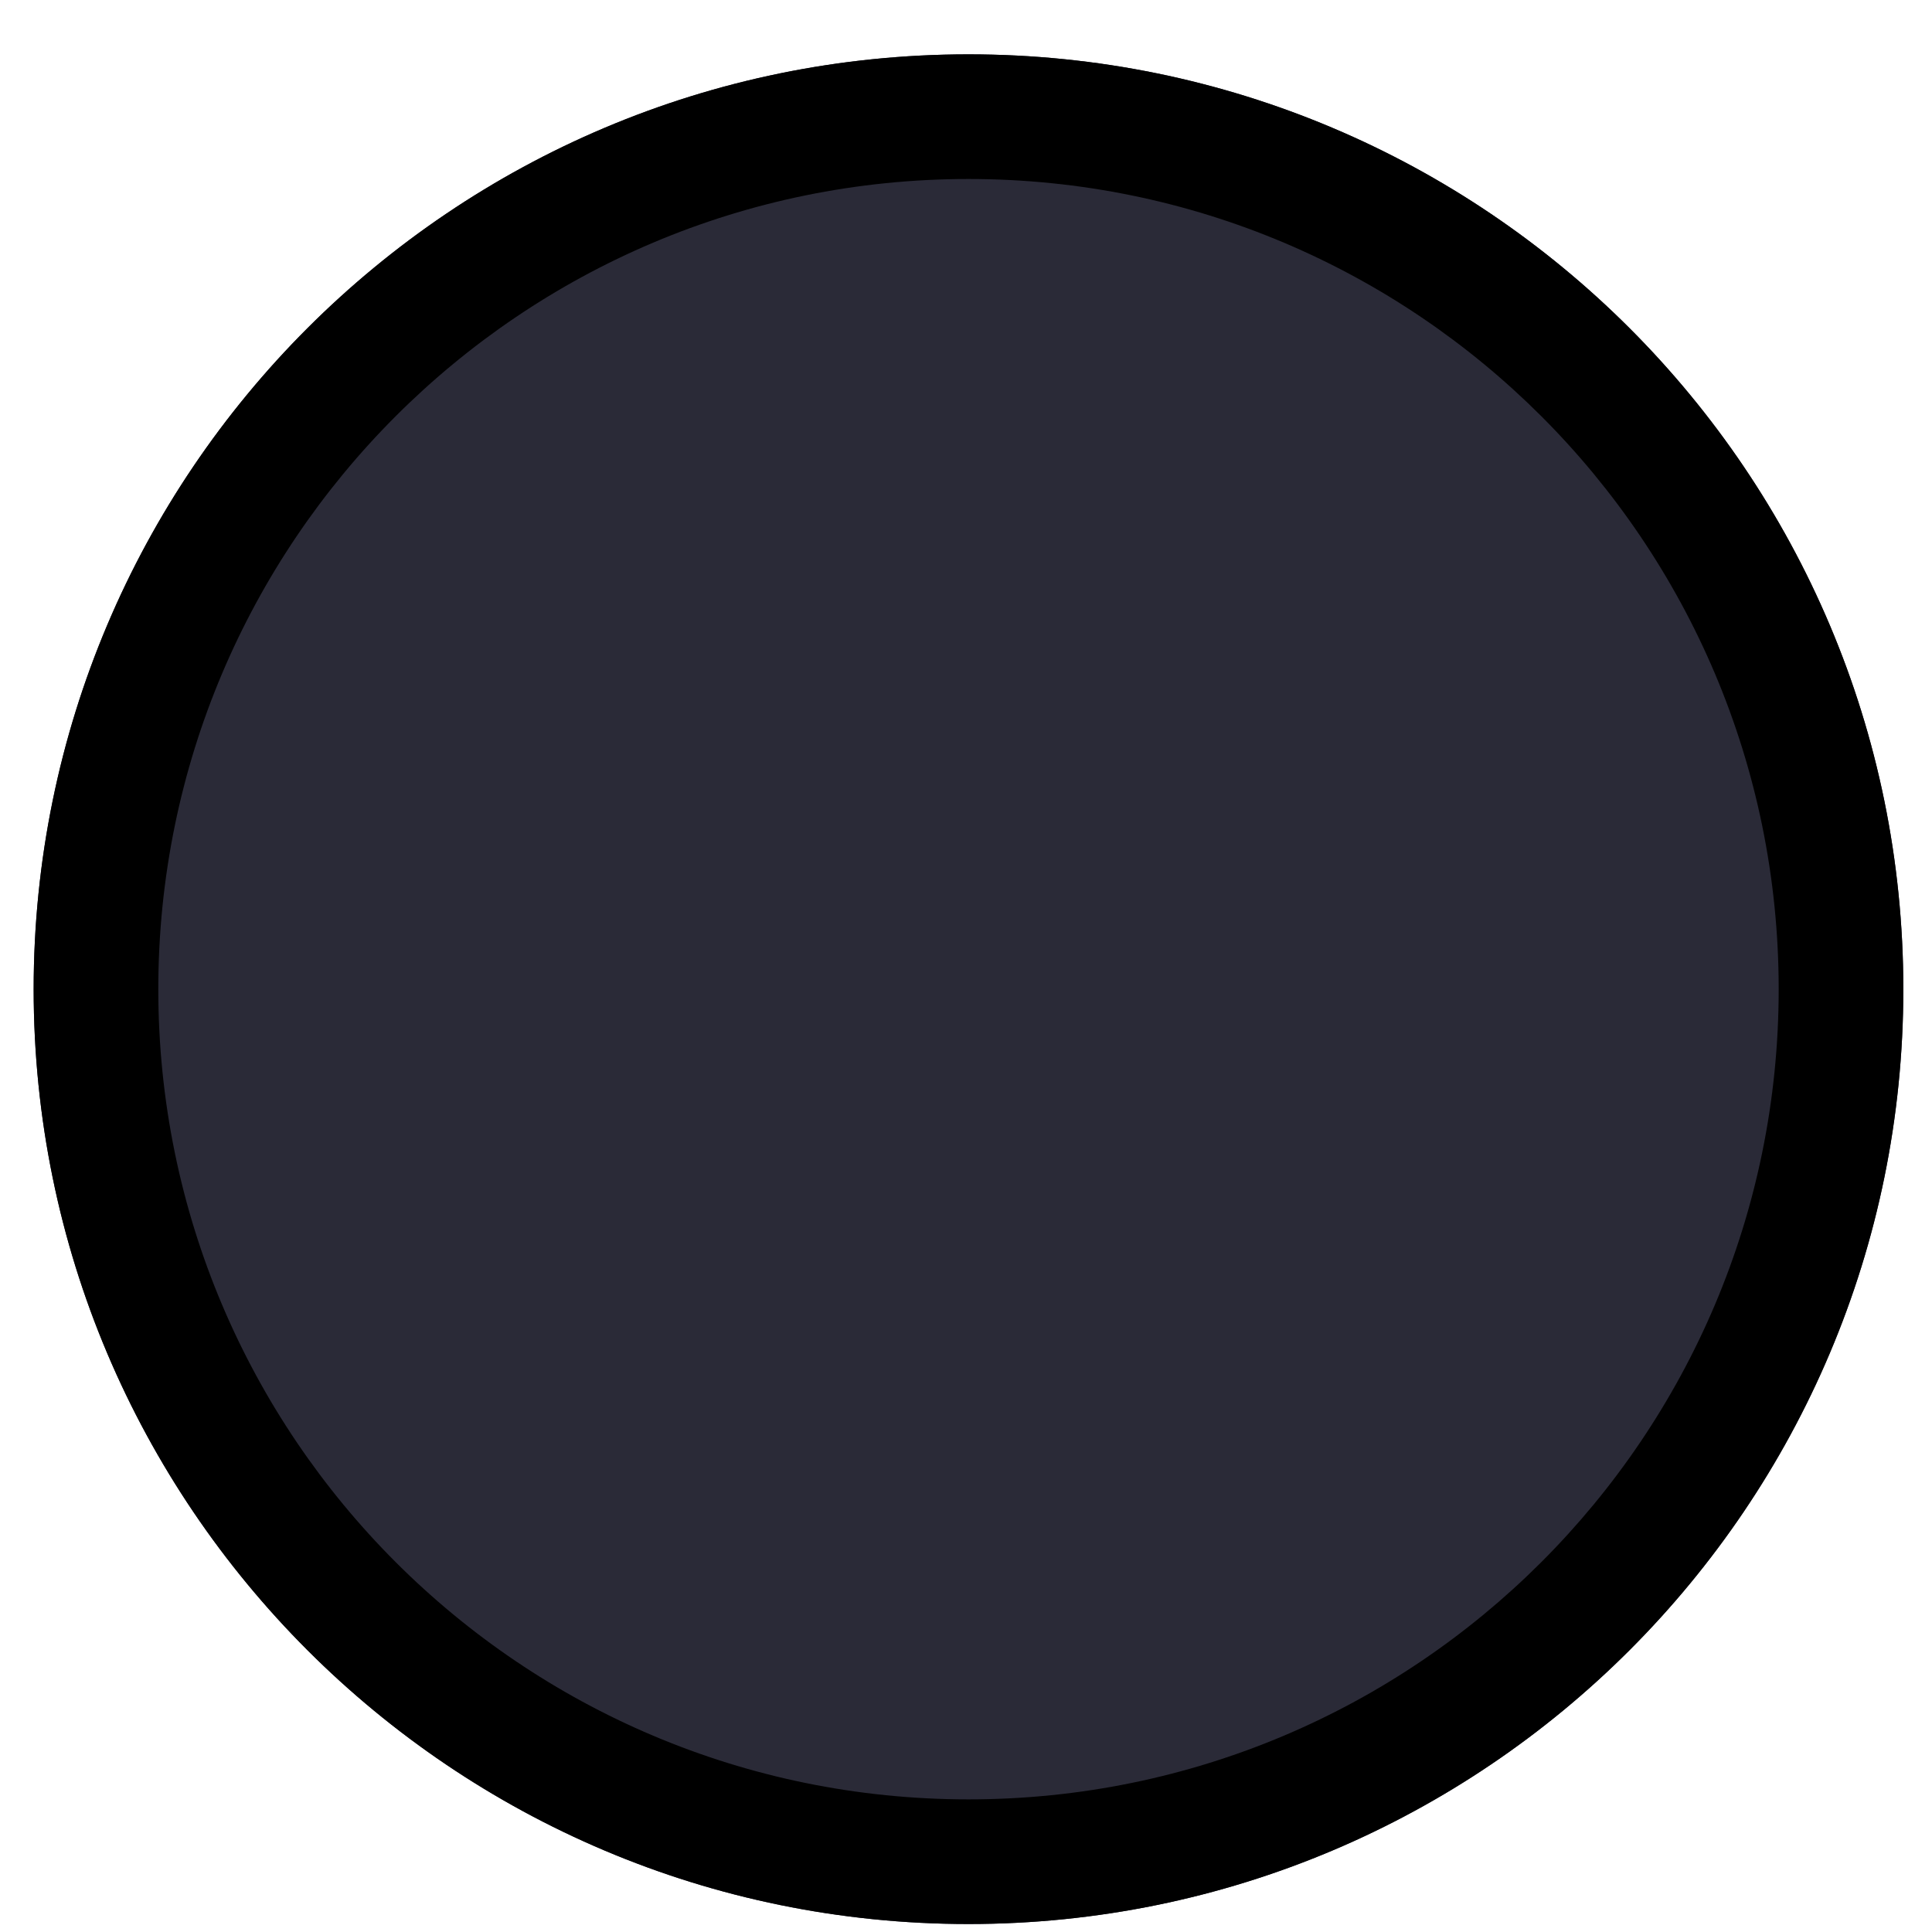
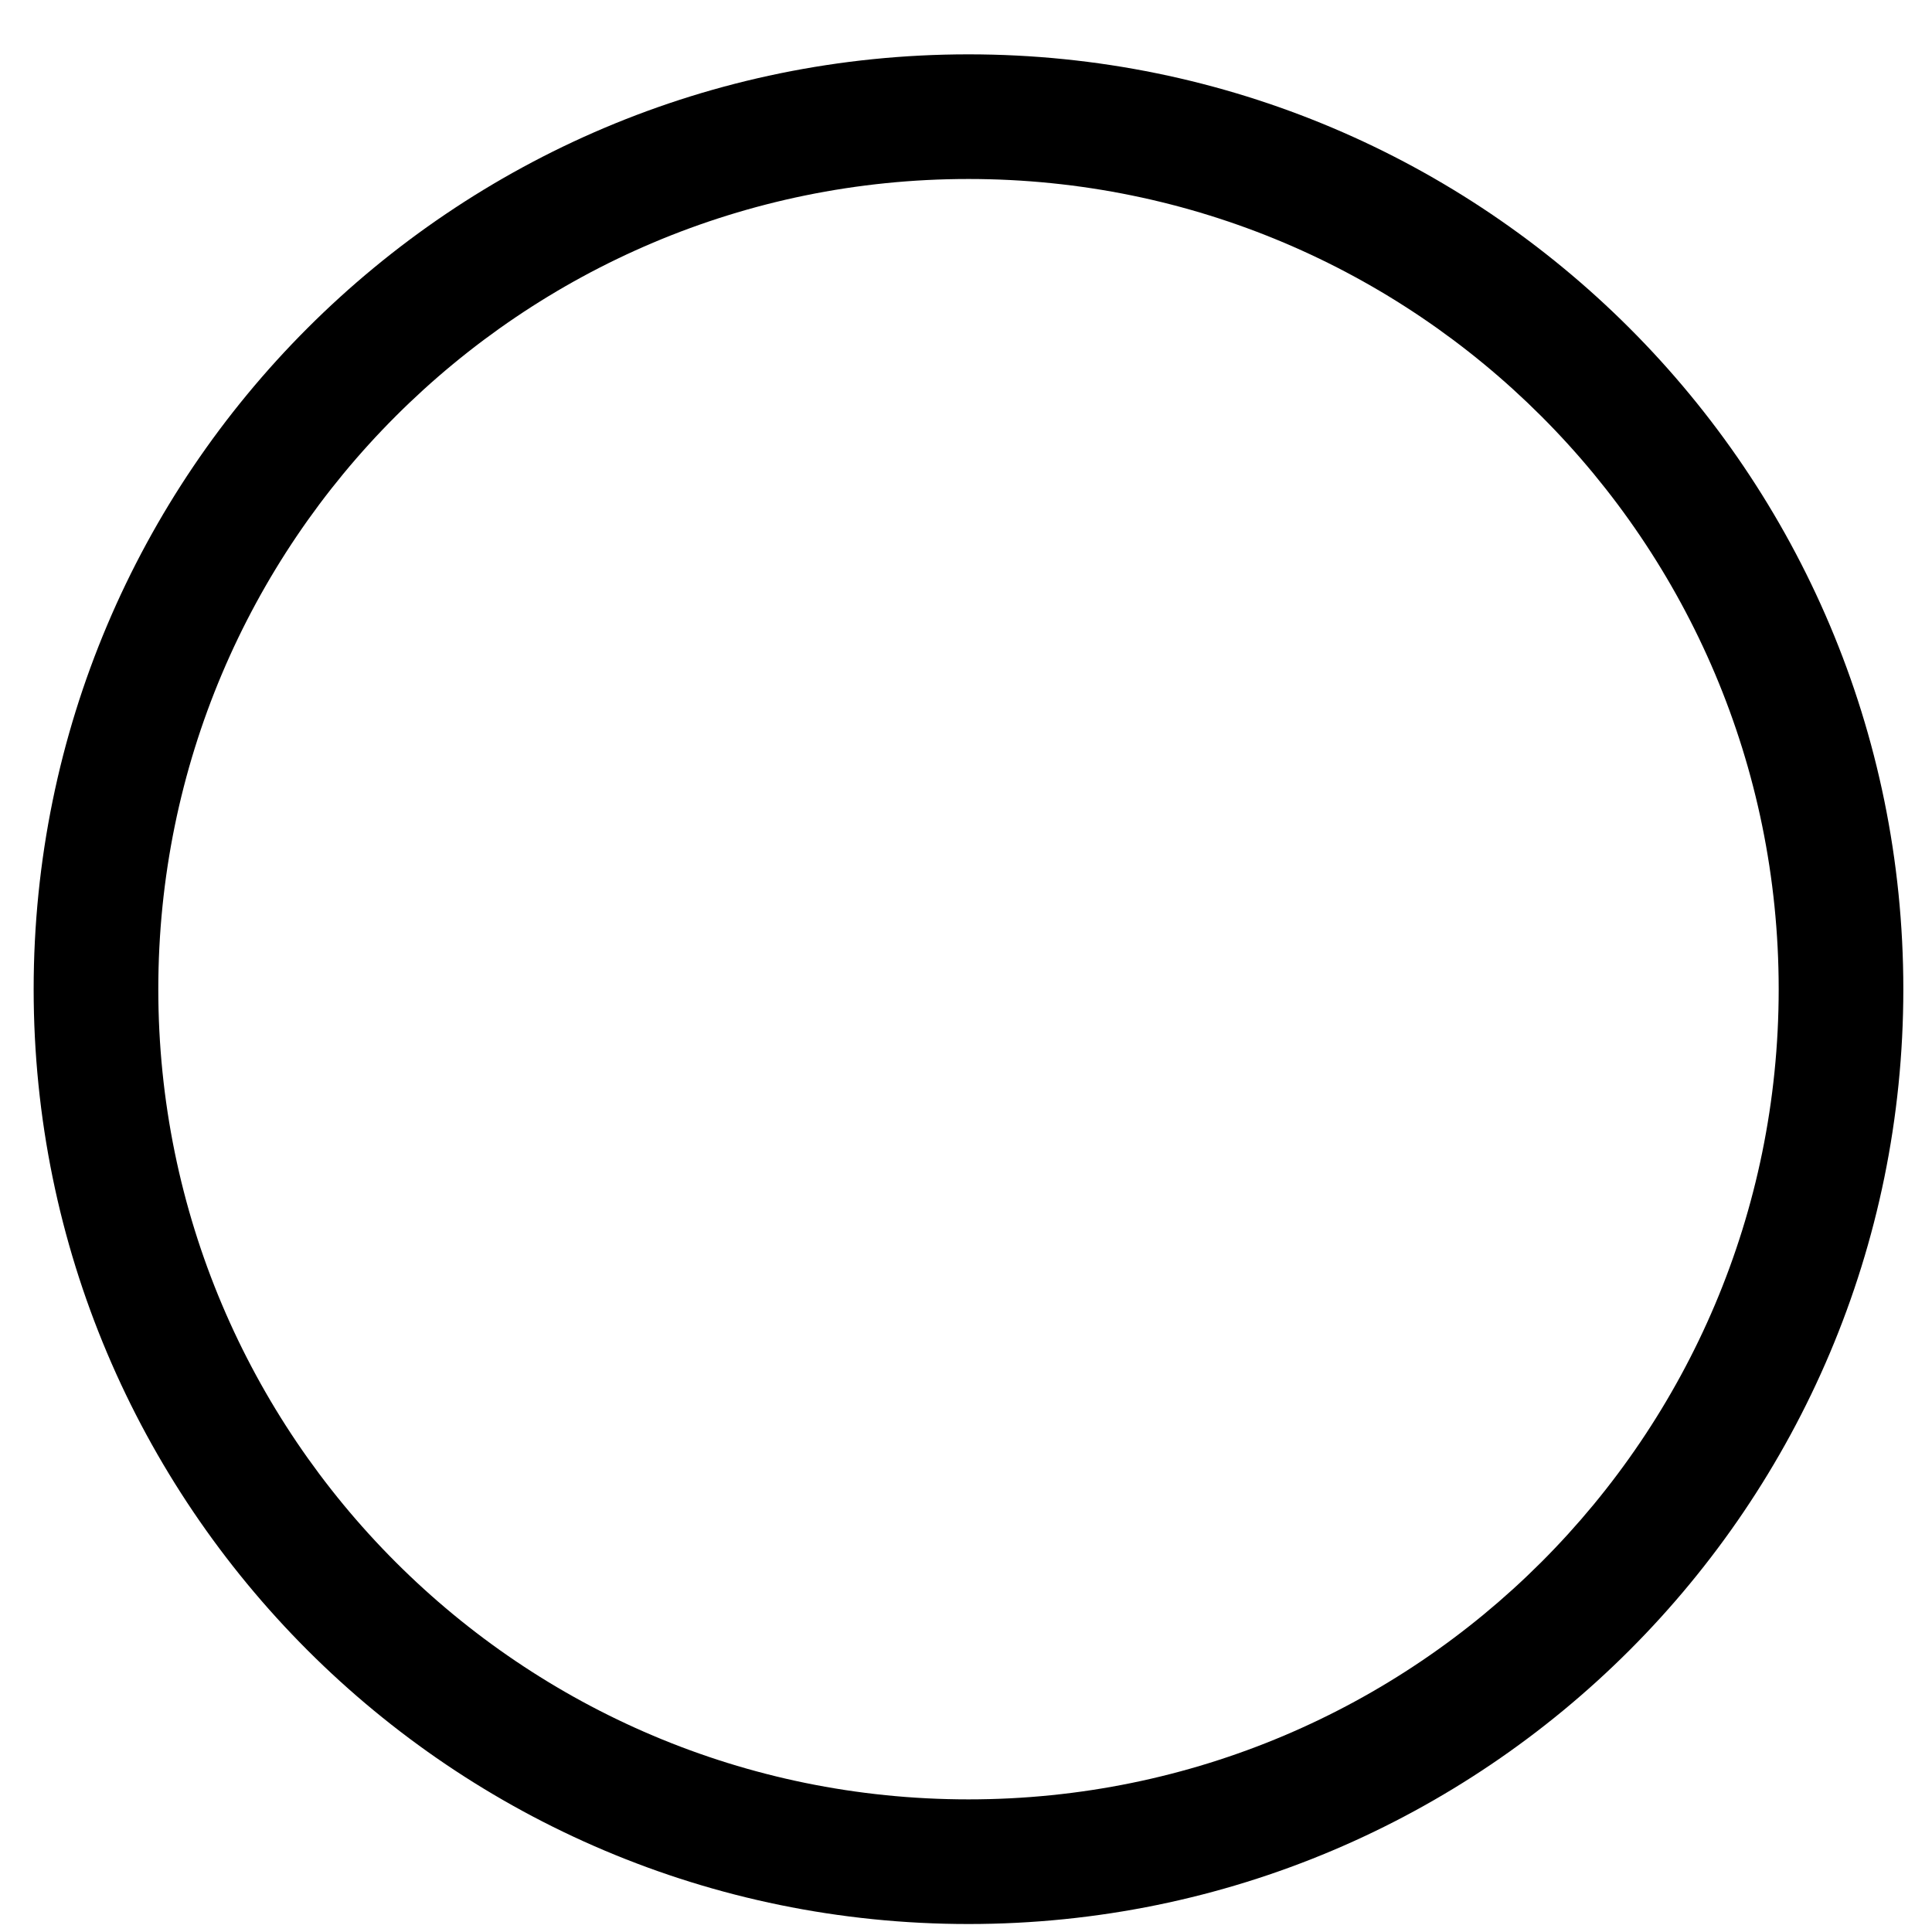
<svg xmlns="http://www.w3.org/2000/svg" width="100%" height="100%" viewBox="0 0 31 31" version="1.1" xml:space="preserve" style="fill-rule:evenodd;clip-rule:evenodd;stroke-linejoin:round;stroke-miterlimit:2;">
-   <path d="M30.54,15.872c0,-8.285 -6.715,-15 -15,-15l0,-0c-8.284,-0 -15,6.715 -15,15l0,-0c0,8.284 6.716,15 15,15l0,-0c8.285,-0 15,-6.716 15,-15l0,-0Z" style="fill:#2a2a37;" />
  <path d="M30.54,15.872c0,-8.285 -6.715,-15 -15,-15l0,-0c-8.284,-0 -15,6.715 -15,15l0,-0c0,8.284 6.716,15 15,15l0,-0c8.285,-0 15,-6.716 15,-15l0,-0Zm-2,-0l0,-0c0,7.179 -5.82,13 -13,13l0,-0c-7.179,-0 -13,-5.821 -13,-13l0,-0c0,-7.18 5.821,-13 13,-13l0,-0c7.18,-0 13,5.82 13,13Z" />
</svg>